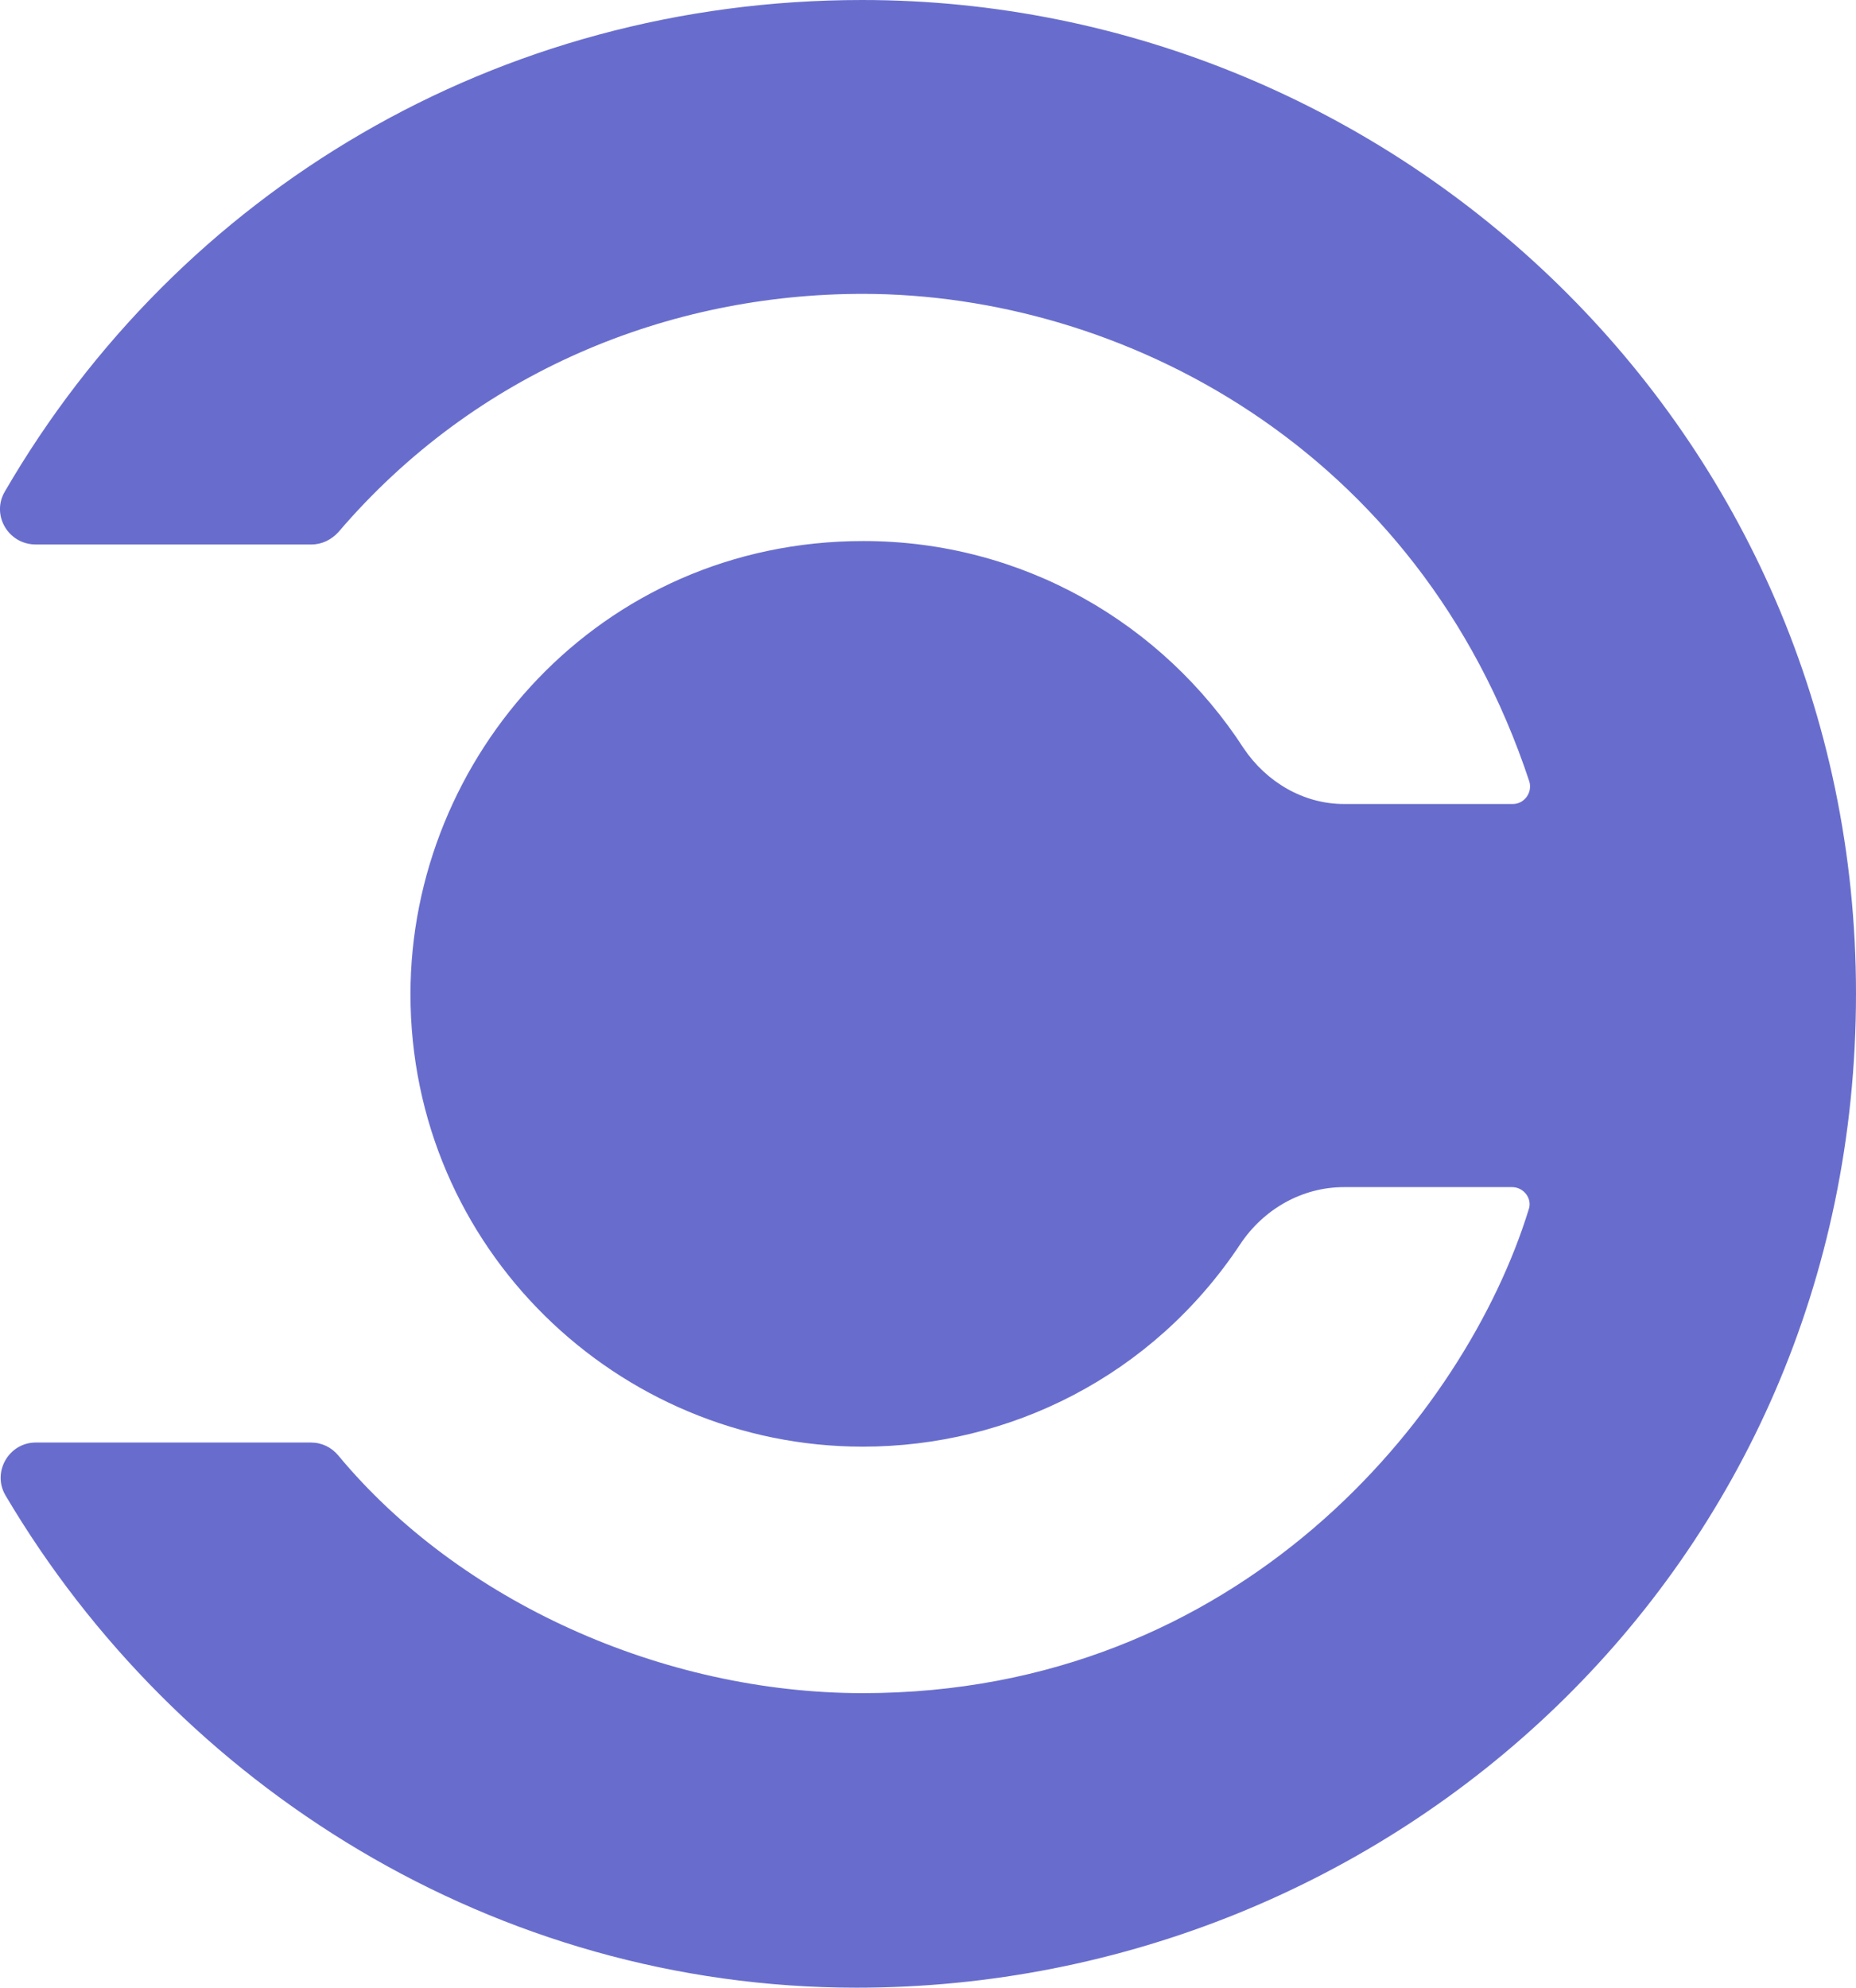
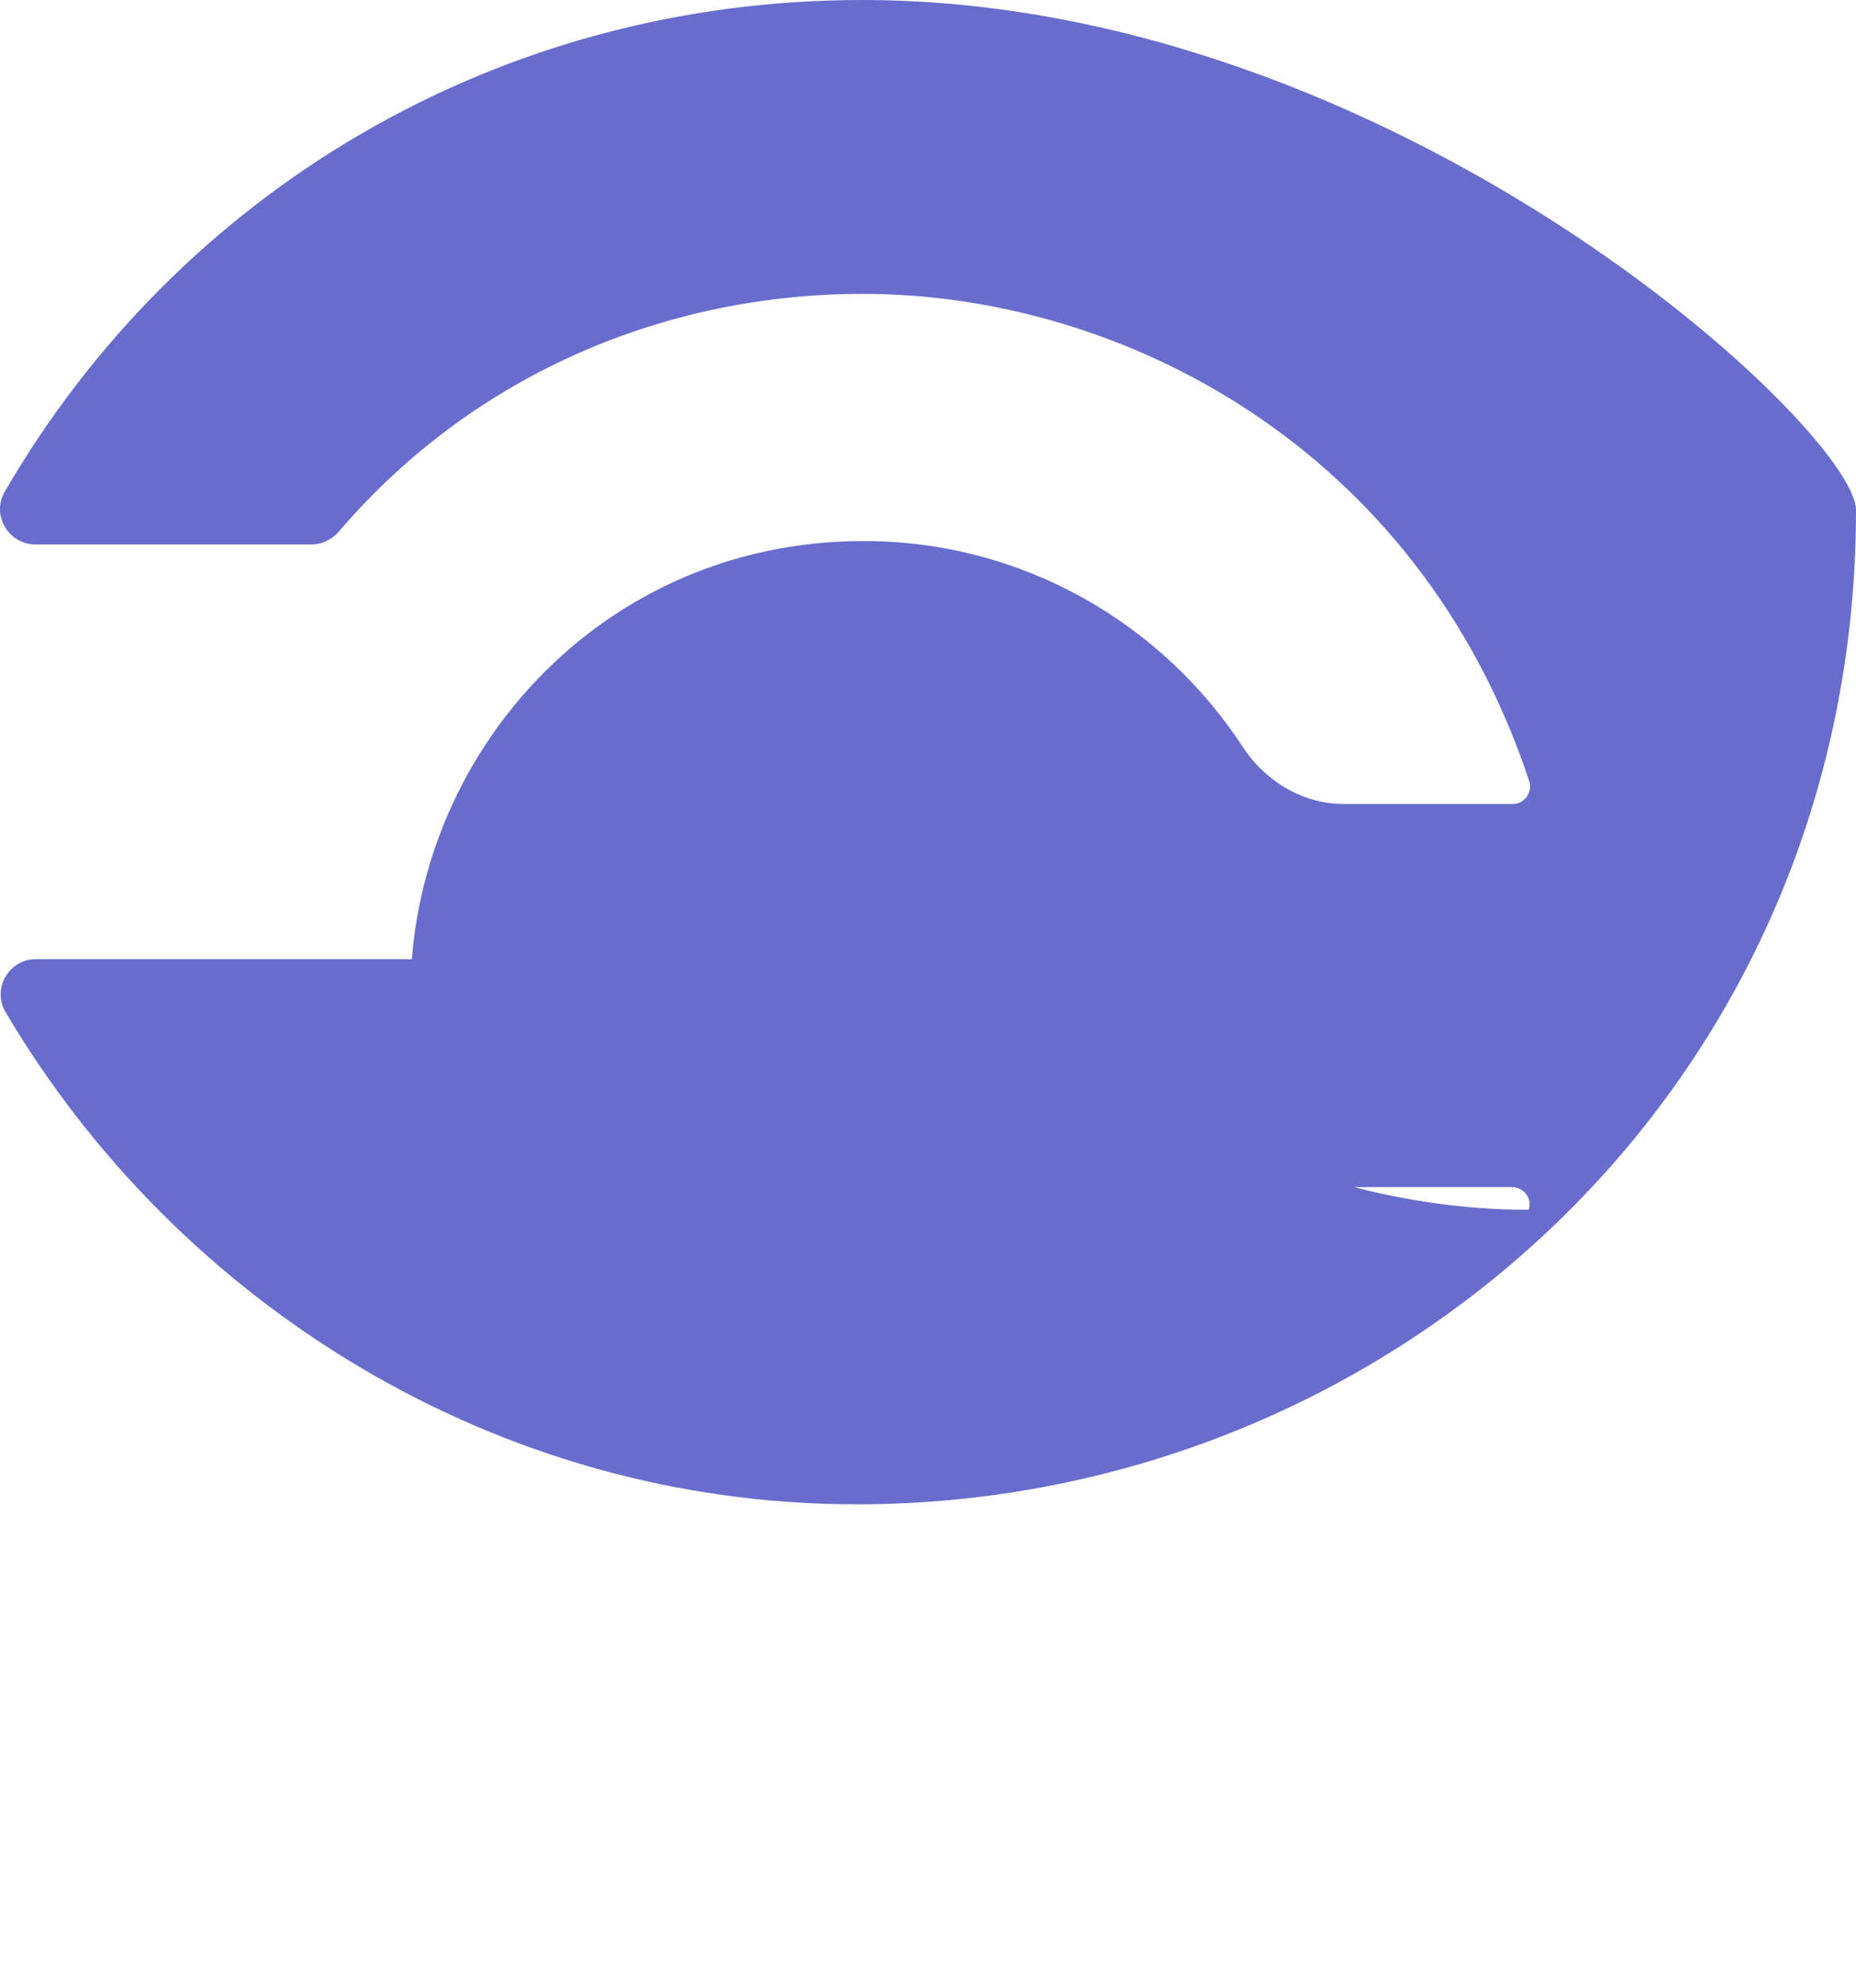
<svg xmlns="http://www.w3.org/2000/svg" version="1.1" id="Layer_2_00000076578931894474923040000009318619297013590155_" x="0px" y="0px" viewBox="0 0 270.4 289.5" style="enable-background:new 0 0 270.4 289.5;" xml:space="preserve">
  <style type="text/css">
	.st0{fill:#686DCD;}
</style>
  <g id="Components">
    <g id="_80e1ee83-119b-495e-8ccf-8b0f7fba294e_7">
-       <path class="st0" d="M125.6,0C72.4,0,26,28,0.7,71.6c-2,3.4,0.5,7.7,4.5,7.7h40.2c1.5,0,2.9-0.7,3.9-1.8    c20-23.4,48.2-34.7,76.4-34.7c37.7,0,81,22.4,97.1,71c0.5,1.6-0.7,3.3-2.4,3.3h-24.6c-5.9,0-11.3-3.2-14.6-8.1    c-11.8-18.2-32.2-30.2-55.4-30.2c-38.5,0-66,31.5-66,66c0,37,30.2,65.9,65.9,65.9c21.3,0,42.2-10.2,55-29.5    c3.4-5.1,9-8.3,15.1-8.3l24.5,0c1.7,0,3,1.7,2.4,3.3c-9.2,29.8-42,70.4-97,70.4c-29.2,0-58.8-13.4-76.4-34.6c-1-1.2-2.4-1.9-4-1.9    H5.2c-3.9,0-6.4,4.3-4.4,7.7c25,42.3,71.3,71.7,124,71.7c77.8,0,145.6-61,145.6-144.8C270.4,62.7,203.4,0,125.6,0z" />
+       <path class="st0" d="M125.6,0C72.4,0,26,28,0.7,71.6c-2,3.4,0.5,7.7,4.5,7.7h40.2c1.5,0,2.9-0.7,3.9-1.8    c20-23.4,48.2-34.7,76.4-34.7c37.7,0,81,22.4,97.1,71c0.5,1.6-0.7,3.3-2.4,3.3h-24.6c-5.9,0-11.3-3.2-14.6-8.1    c-11.8-18.2-32.2-30.2-55.4-30.2c-38.5,0-66,31.5-66,66c0,37,30.2,65.9,65.9,65.9c21.3,0,42.2-10.2,55-29.5    c3.4-5.1,9-8.3,15.1-8.3l24.5,0c1.7,0,3,1.7,2.4,3.3c-29.2,0-58.8-13.4-76.4-34.6c-1-1.2-2.4-1.9-4-1.9    H5.2c-3.9,0-6.4,4.3-4.4,7.7c25,42.3,71.3,71.7,124,71.7c77.8,0,145.6-61,145.6-144.8C270.4,62.7,203.4,0,125.6,0z" />
    </g>
  </g>
</svg>